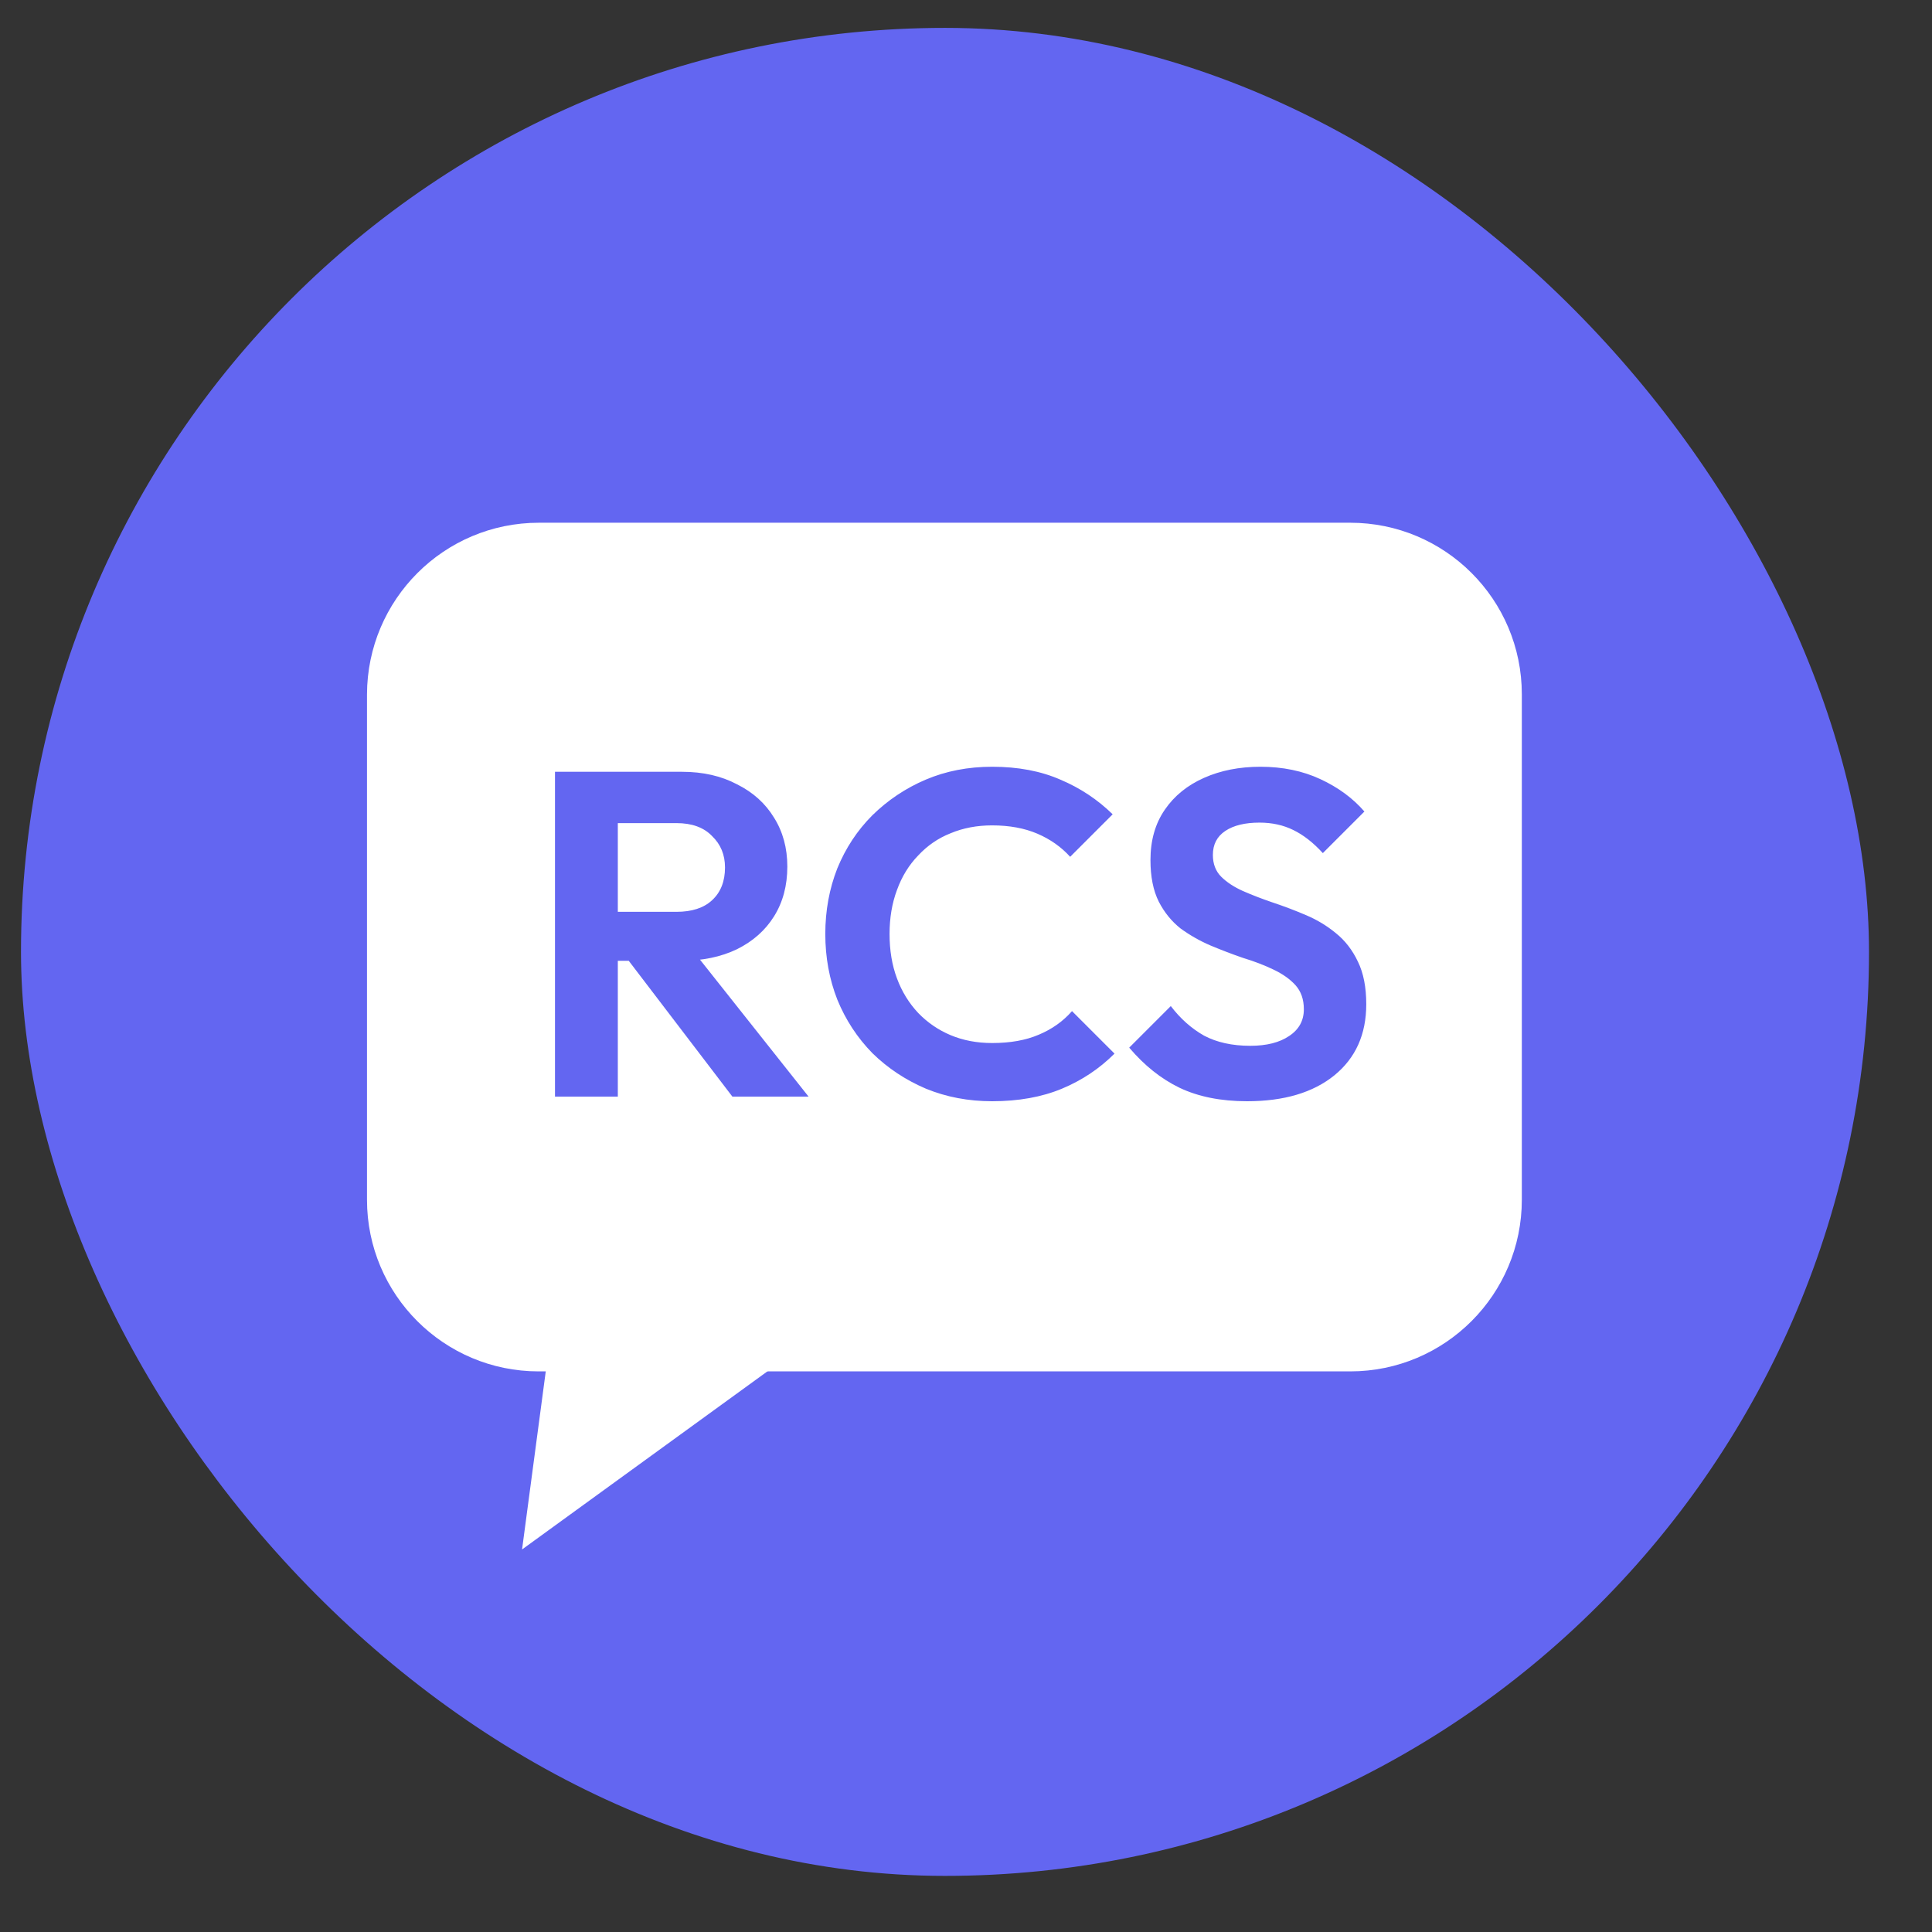
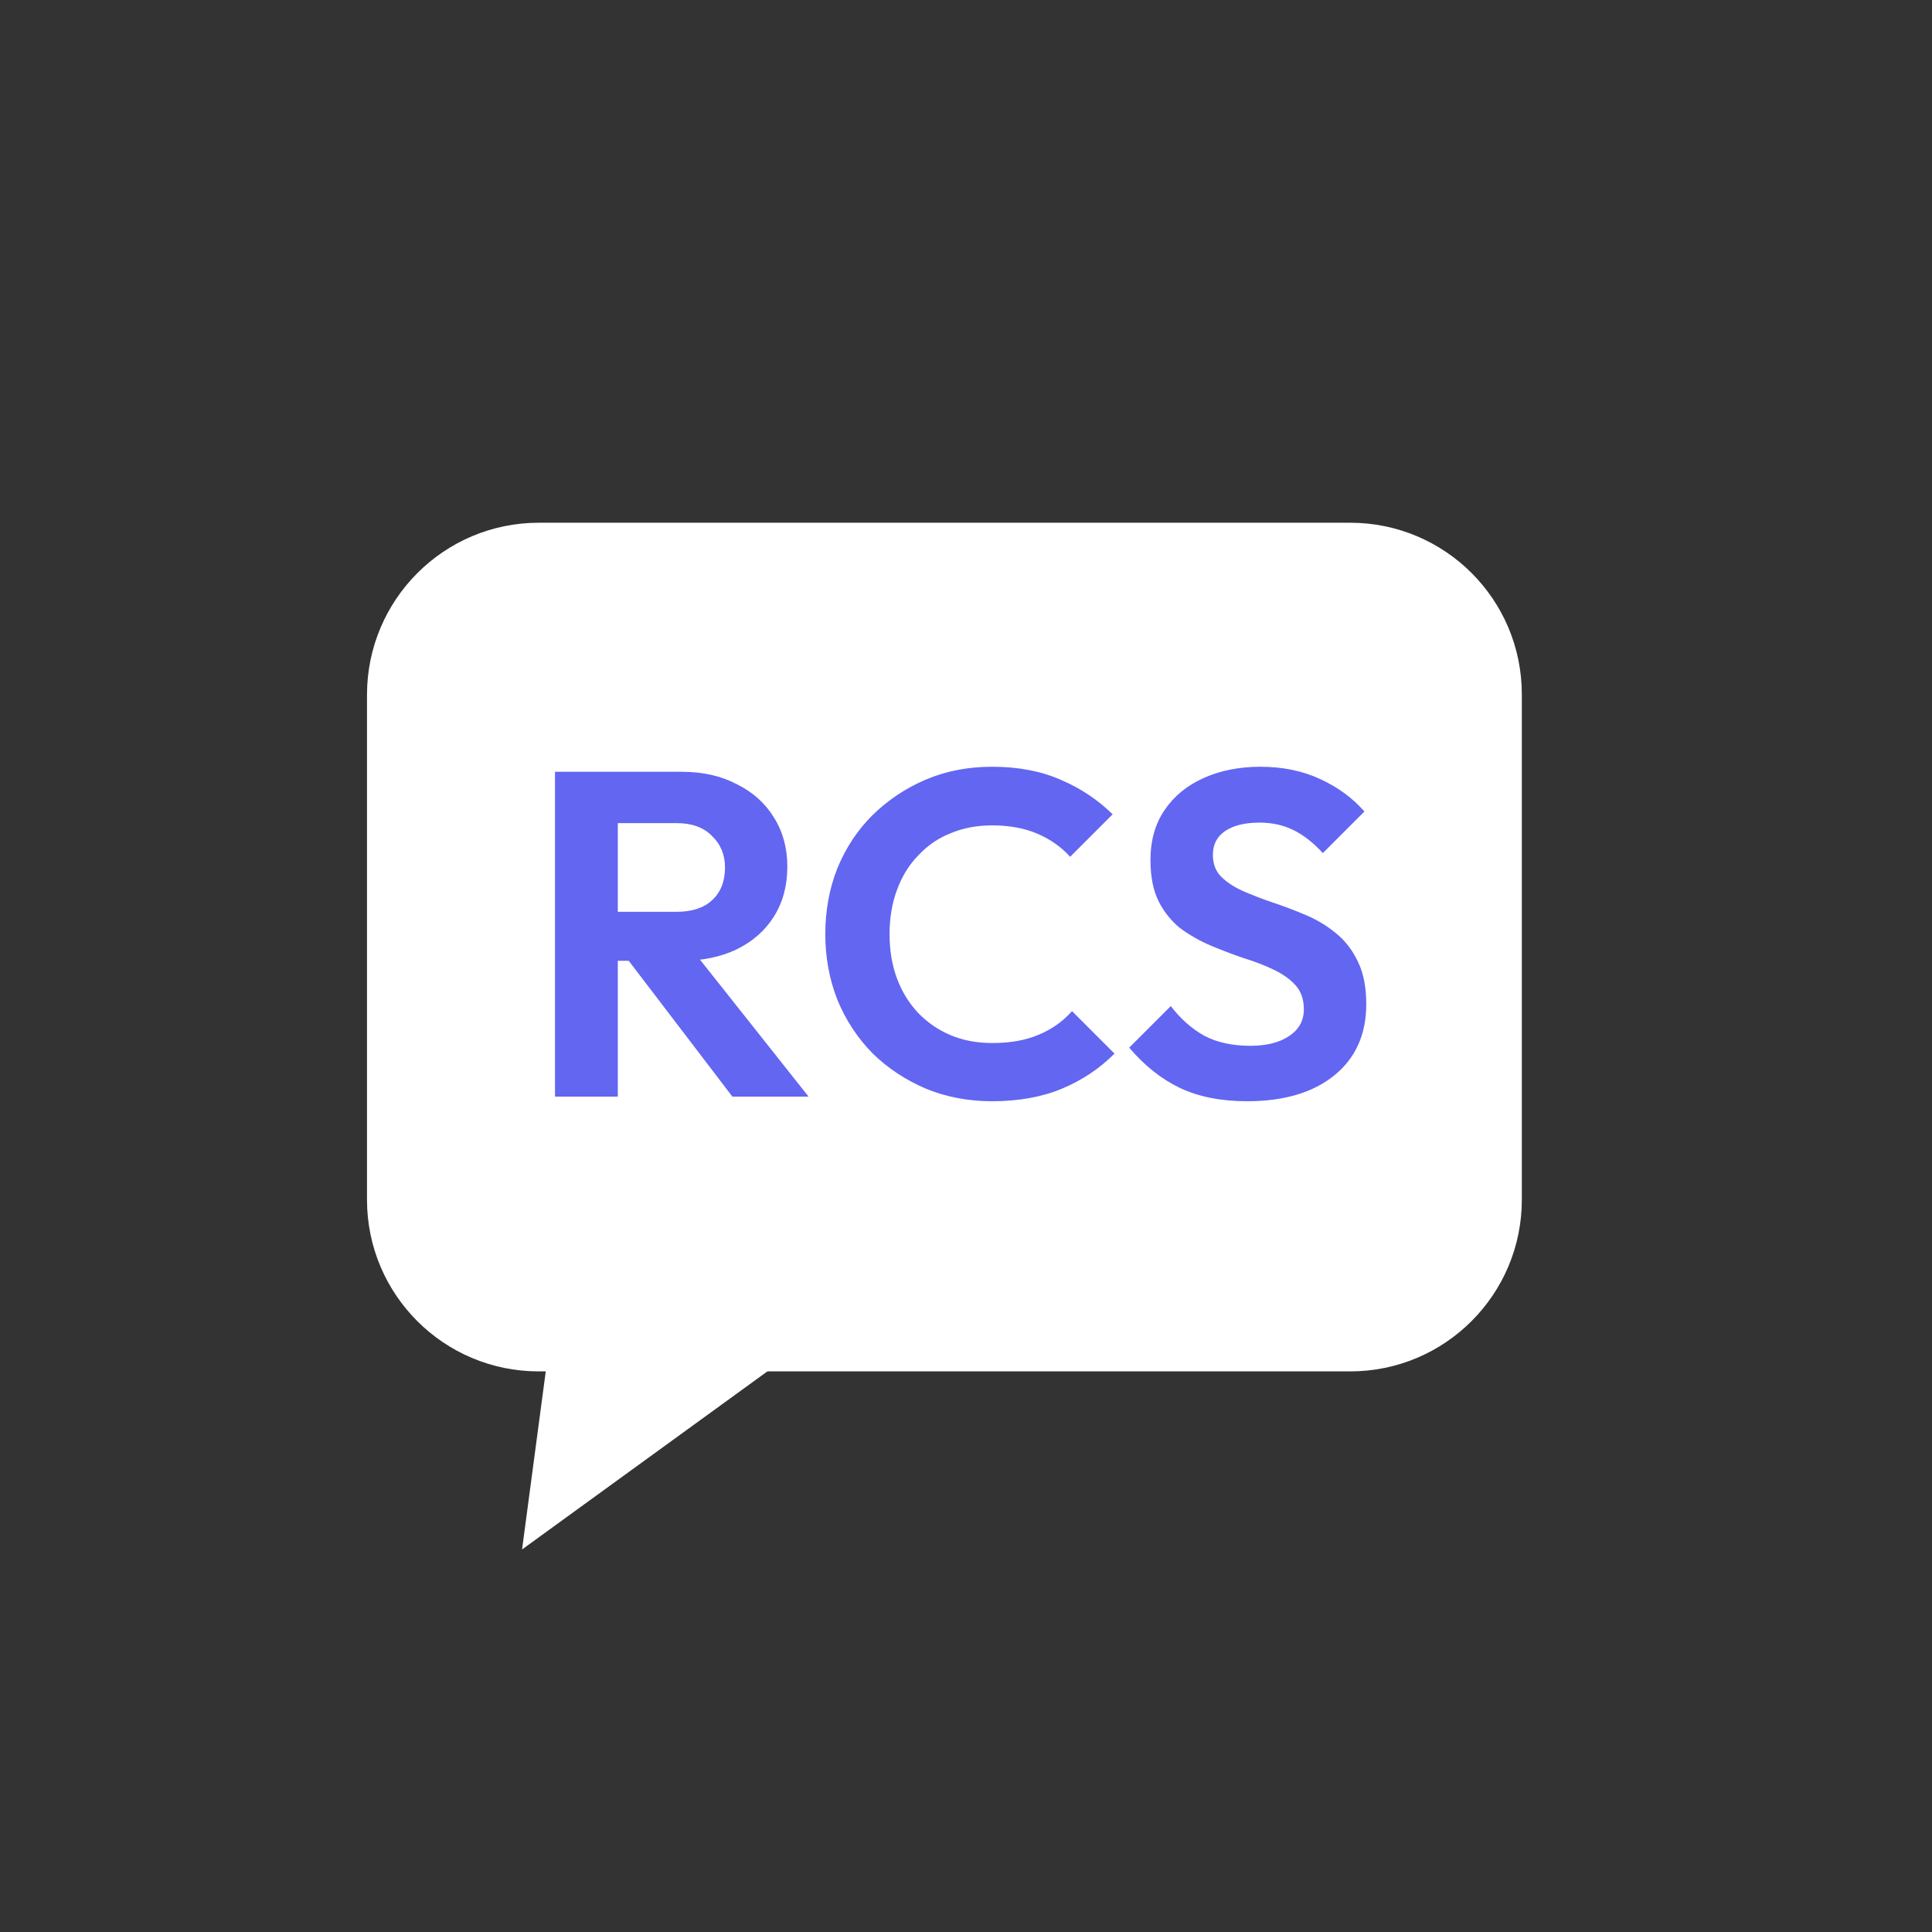
<svg xmlns="http://www.w3.org/2000/svg" width="23" height="23" viewBox="0 0 23 23" fill="none">
  <rect x="0" y="0" width="23" height="23" fill="#333333" stroke="none" />
-   <rect x="0.25" y="0.332" width="22" height="22" rx="11" fill="url(#paint0_linear_4672_31269)" />
  <path d="M6.415 6.223H16.074C17.201 6.223 18.117 7.136 18.117 8.266V14.283C18.117 15.409 17.204 16.326 16.074 16.326H6.412C5.285 16.326 4.369 15.412 4.369 14.283V8.266C4.372 7.139 5.285 6.223 6.415 6.223Z" fill="white" />
  <path d="M6.698 14.816L6.215 18.446L9.188 16.288L6.698 14.816Z" fill="white" />
  <path d="M7.157 11.438V10.855H8.053C8.237 10.855 8.378 10.809 8.477 10.717C8.58 10.622 8.631 10.492 8.631 10.327C8.631 10.176 8.58 10.052 8.477 9.953C8.378 9.85 8.237 9.799 8.053 9.799H7.157V9.188H8.119C8.369 9.188 8.587 9.238 8.774 9.337C8.965 9.432 9.111 9.564 9.214 9.733C9.32 9.901 9.373 10.096 9.373 10.316C9.373 10.543 9.32 10.741 9.214 10.91C9.111 11.075 8.965 11.205 8.774 11.3C8.583 11.392 8.361 11.438 8.108 11.438H7.157ZM6.607 13.055V9.188H7.355V13.055H6.607ZM8.719 13.055L7.443 11.383L8.13 11.168L9.626 13.055H8.719ZM11.811 13.11C11.528 13.11 11.266 13.06 11.024 12.961C10.782 12.858 10.569 12.717 10.386 12.538C10.206 12.354 10.067 12.142 9.968 11.9C9.873 11.658 9.825 11.397 9.825 11.119C9.825 10.84 9.873 10.58 9.968 10.338C10.067 10.096 10.206 9.885 10.386 9.705C10.569 9.526 10.78 9.384 11.019 9.282C11.261 9.179 11.525 9.128 11.811 9.128C12.119 9.128 12.39 9.179 12.625 9.282C12.859 9.381 13.066 9.518 13.246 9.694L12.74 10.2C12.634 10.083 12.504 9.991 12.35 9.925C12.196 9.859 12.016 9.826 11.811 9.826C11.631 9.826 11.466 9.857 11.316 9.92C11.169 9.978 11.041 10.066 10.931 10.184C10.821 10.297 10.736 10.435 10.678 10.596C10.619 10.754 10.59 10.928 10.59 11.119C10.59 11.313 10.619 11.489 10.678 11.647C10.736 11.804 10.821 11.942 10.931 12.059C11.041 12.173 11.169 12.261 11.316 12.323C11.466 12.386 11.631 12.417 11.811 12.417C12.027 12.417 12.212 12.384 12.366 12.318C12.524 12.252 12.656 12.158 12.762 12.037L13.268 12.543C13.088 12.723 12.879 12.862 12.641 12.961C12.403 13.06 12.126 13.11 11.811 13.11ZM14.846 13.11C14.534 13.11 14.266 13.056 14.043 12.95C13.823 12.844 13.623 12.684 13.443 12.472L13.938 11.977C14.052 12.127 14.184 12.244 14.334 12.329C14.485 12.409 14.668 12.45 14.884 12.45C15.079 12.45 15.232 12.411 15.346 12.334C15.463 12.257 15.522 12.151 15.522 12.015C15.522 11.898 15.489 11.803 15.423 11.729C15.357 11.656 15.269 11.594 15.159 11.542C15.053 11.491 14.934 11.445 14.802 11.405C14.673 11.361 14.543 11.311 14.411 11.256C14.283 11.201 14.164 11.133 14.054 11.053C13.947 10.968 13.861 10.862 13.795 10.734C13.729 10.602 13.696 10.437 13.696 10.239C13.696 10.004 13.753 9.804 13.867 9.639C13.98 9.474 14.136 9.348 14.334 9.26C14.532 9.172 14.756 9.128 15.005 9.128C15.269 9.128 15.508 9.177 15.72 9.276C15.933 9.375 16.107 9.504 16.243 9.661L15.748 10.156C15.634 10.031 15.517 9.94 15.396 9.881C15.278 9.823 15.145 9.793 14.994 9.793C14.822 9.793 14.686 9.826 14.587 9.892C14.488 9.958 14.439 10.053 14.439 10.178C14.439 10.284 14.472 10.371 14.538 10.437C14.604 10.503 14.69 10.559 14.796 10.607C14.906 10.655 15.025 10.701 15.154 10.745C15.286 10.789 15.416 10.838 15.544 10.893C15.676 10.948 15.795 11.02 15.902 11.108C16.012 11.196 16.1 11.309 16.166 11.449C16.232 11.584 16.265 11.753 16.265 11.955C16.265 12.314 16.138 12.596 15.885 12.802C15.632 13.007 15.286 13.11 14.846 13.11Z" fill="#6366F1" />
  <defs>
    <linearGradient id="paint0_linear_4672_31269" x1="11.25" y1="22.332" x2="11.25" y2="0.332" gradientUnits="userSpaceOnUse">
      <stop stop-color="#6366F1" />
    </linearGradient>
  </defs>
</svg>